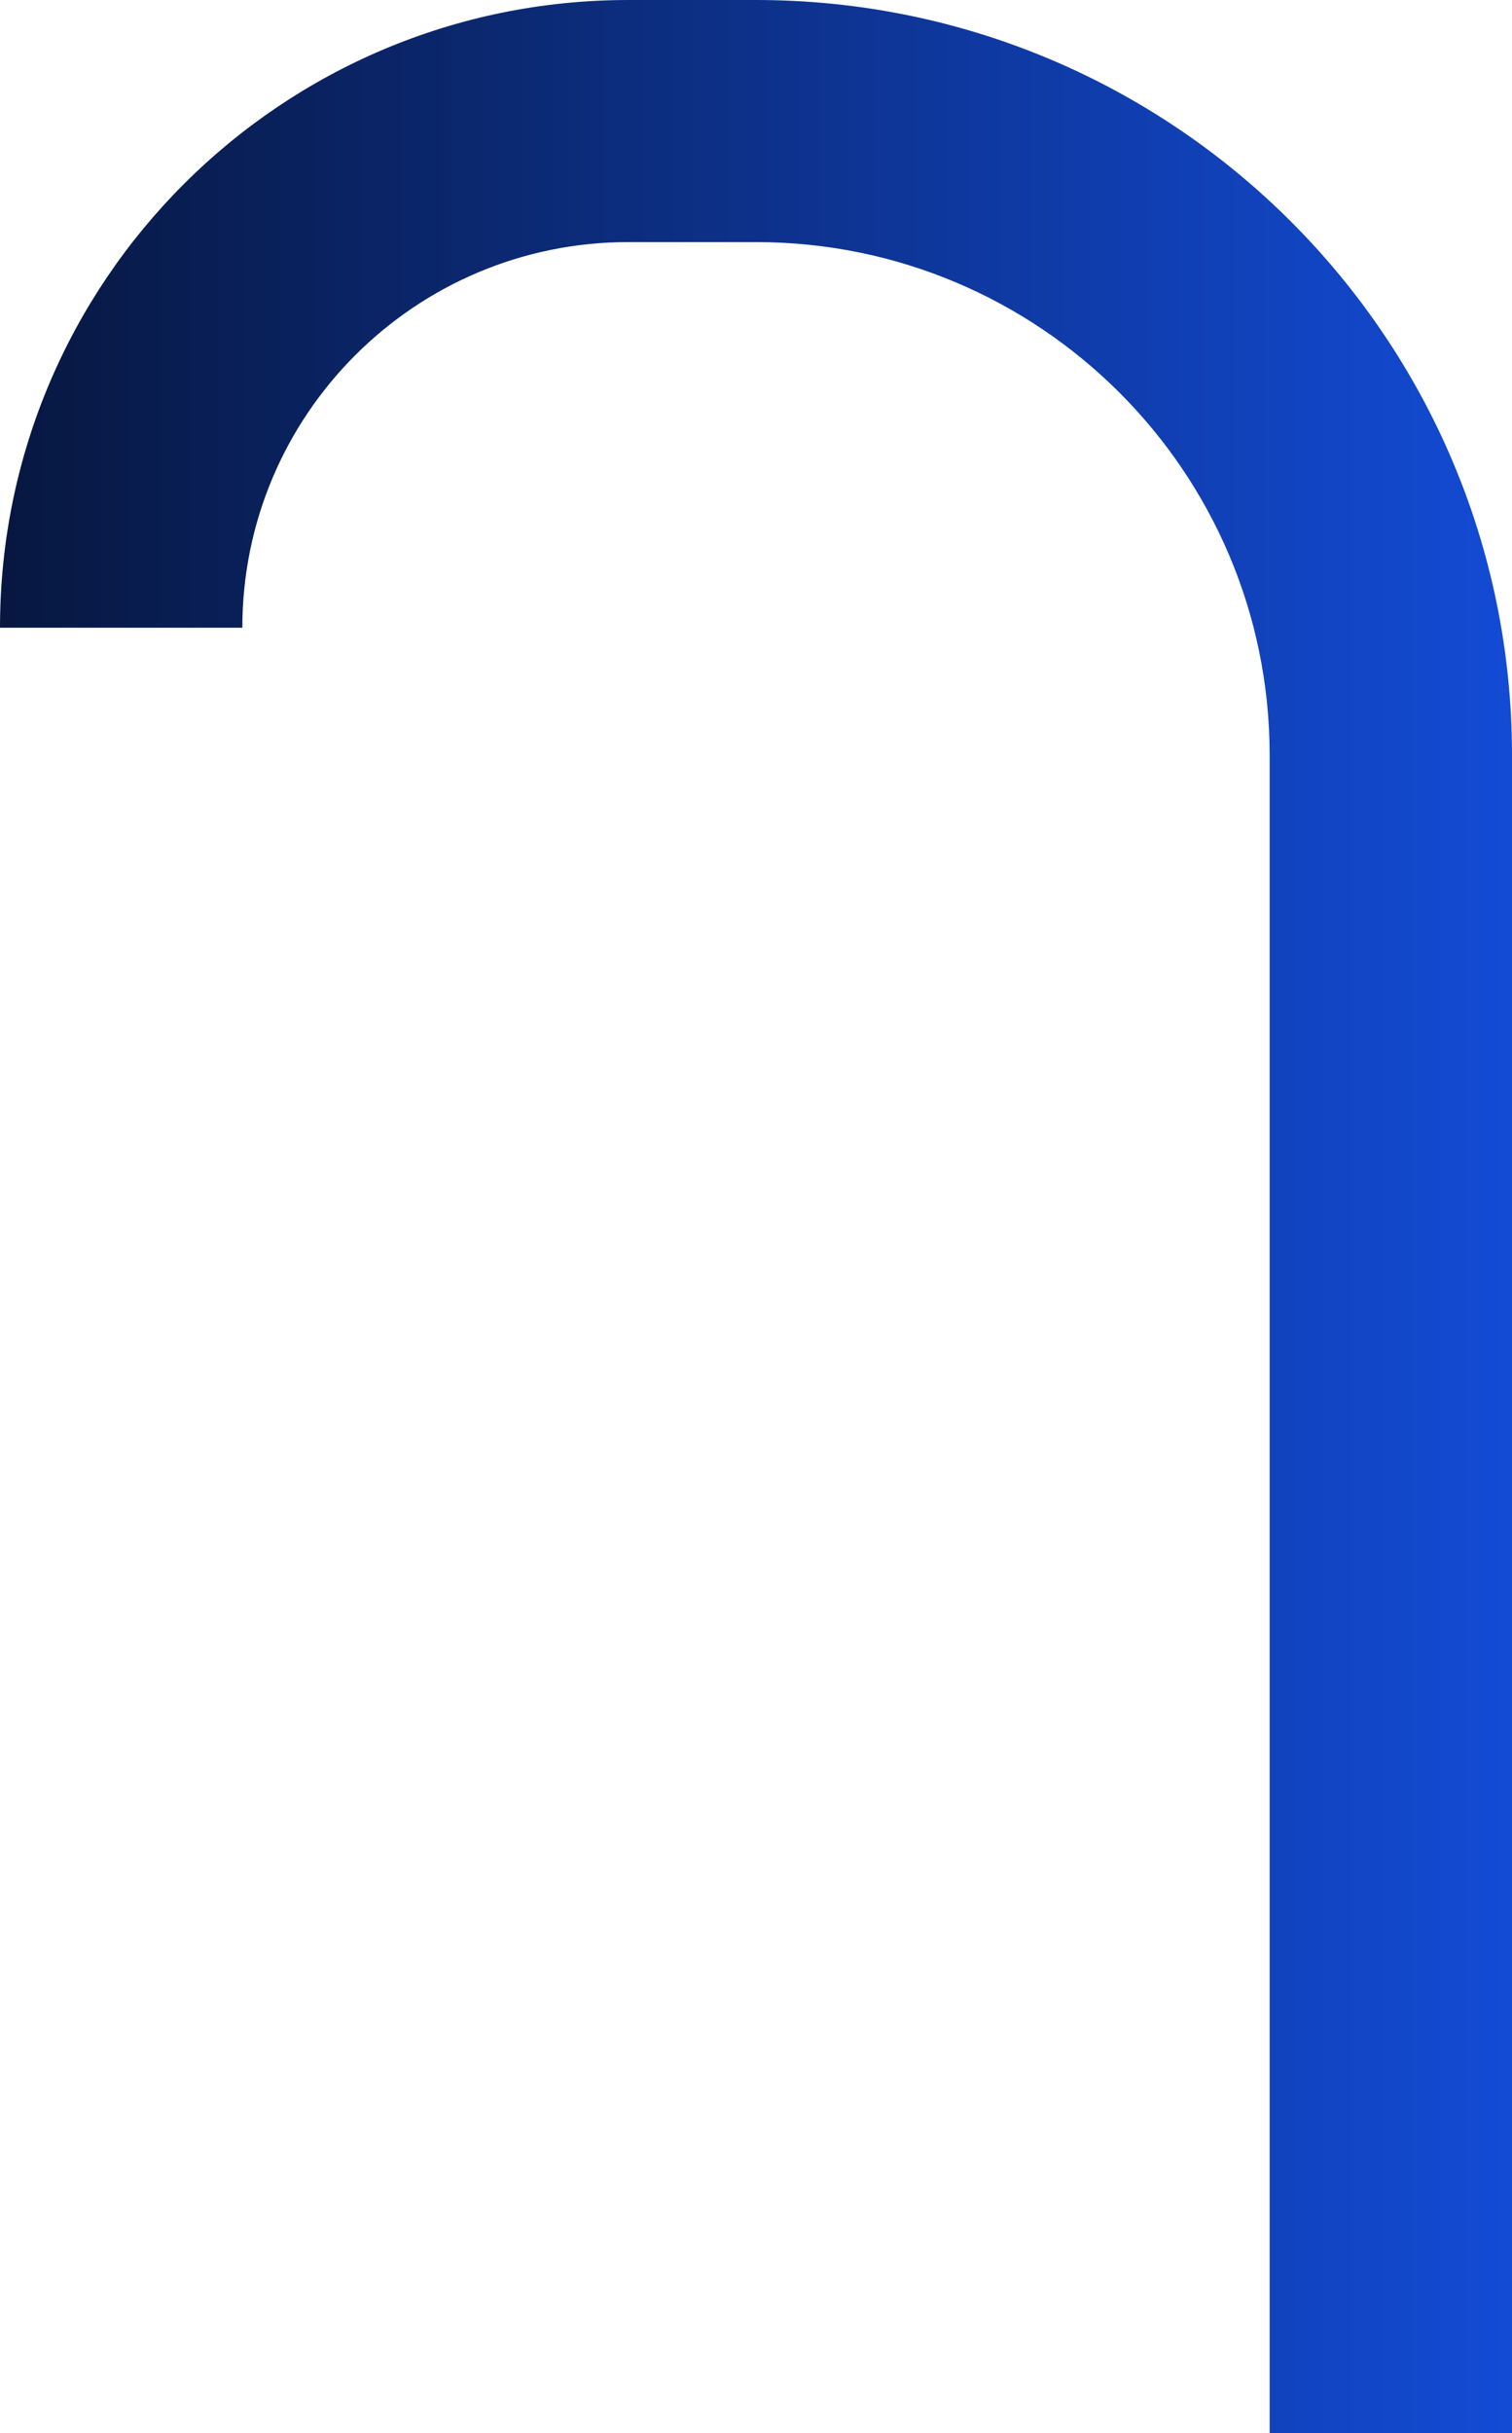
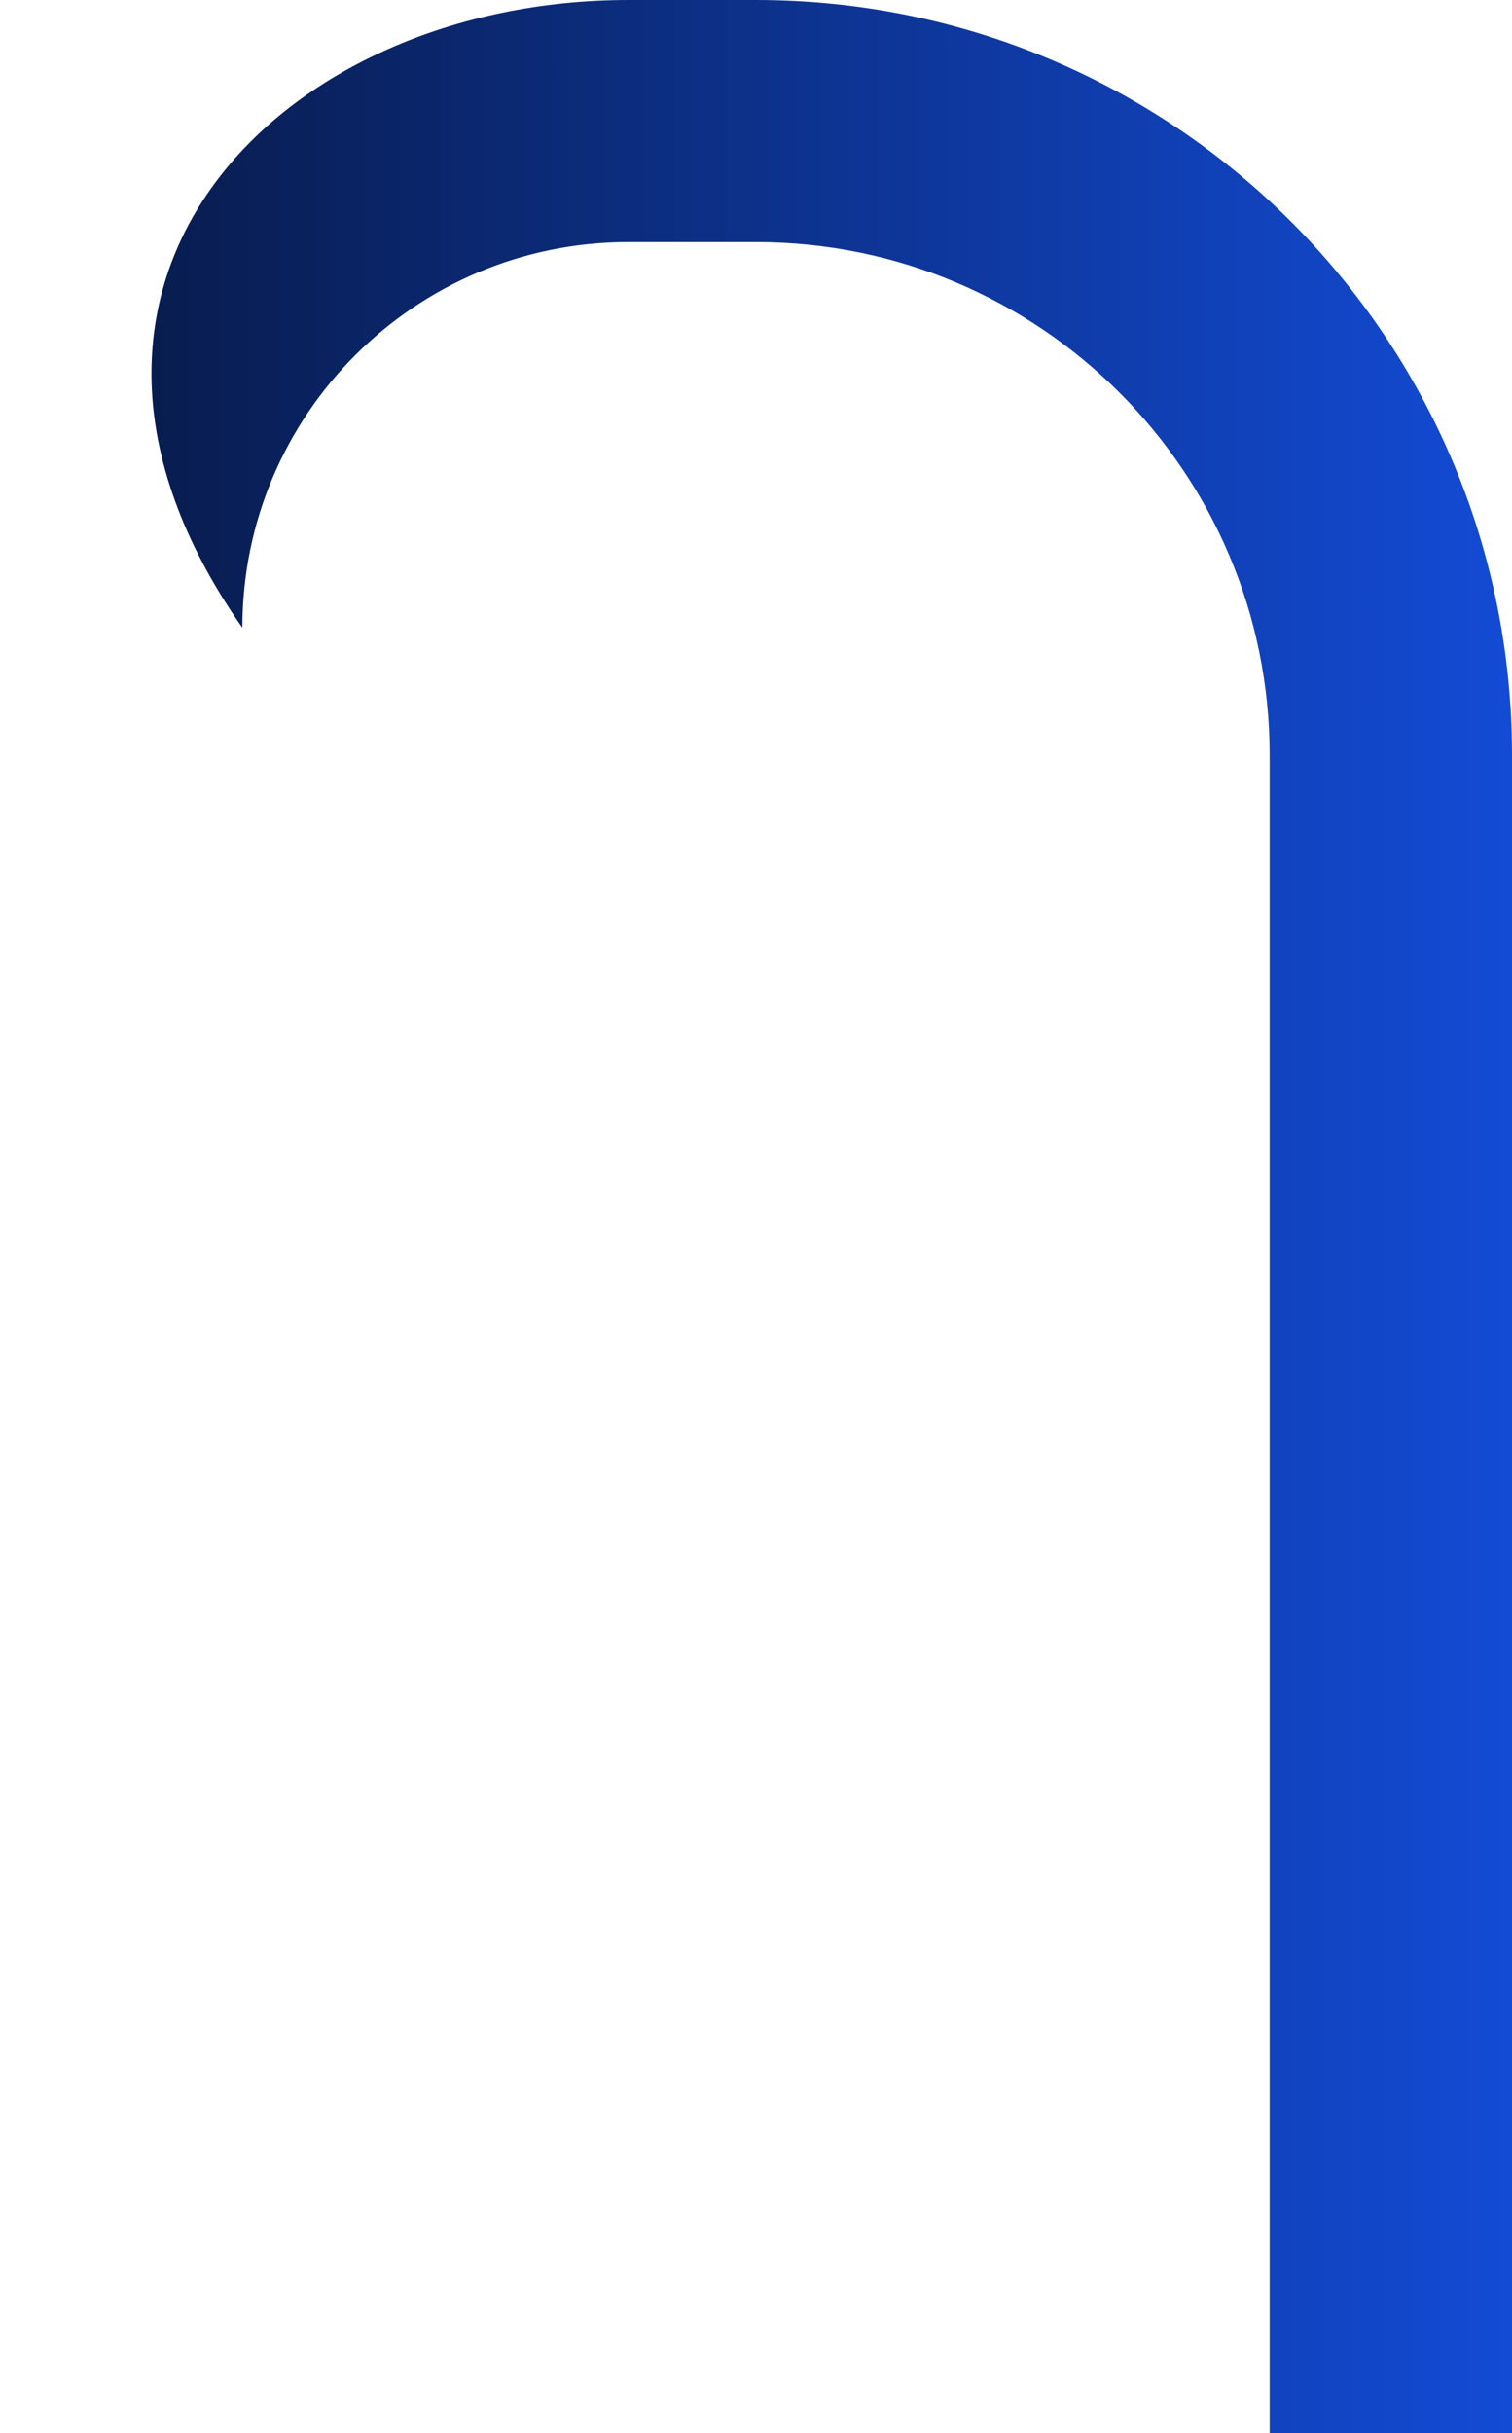
<svg xmlns="http://www.w3.org/2000/svg" width="250" height="402" viewBox="0 0 250 402" fill="none">
-   <path fill-rule="evenodd" clip-rule="evenodd" d="M209.93 402L209.93 124.781C209.93 77.958 171.905 40 125 40L103.901 40C68.648 40 40.07 68.528 40.07 103.719L-2.18086e-05 103.719C-1.94697e-06 46.437 46.518 -1.93541e-05 103.901 -1.38961e-05L125 -1.18893e-05C194.036 -5.32304e-06 250 55.866 250 124.781L250 402L209.93 402Z" fill="url(#paint0_linear_9_400)" />
+   <path fill-rule="evenodd" clip-rule="evenodd" d="M209.93 402L209.93 124.781C209.93 77.958 171.905 40 125 40L103.901 40C68.648 40 40.07 68.528 40.07 103.719C-1.94697e-06 46.437 46.518 -1.93541e-05 103.901 -1.38961e-05L125 -1.18893e-05C194.036 -5.32304e-06 250 55.866 250 124.781L250 402L209.93 402Z" fill="url(#paint0_linear_9_400)" />
  <defs>
    <linearGradient id="paint0_linear_9_400" x1="-1.40642e-05" y1="199.339" x2="250" y2="199.339" gradientUnits="userSpaceOnUse">
      <stop stop-color="#071740" />
      <stop offset="1" stop-color="#134BD5" />
    </linearGradient>
  </defs>
</svg>